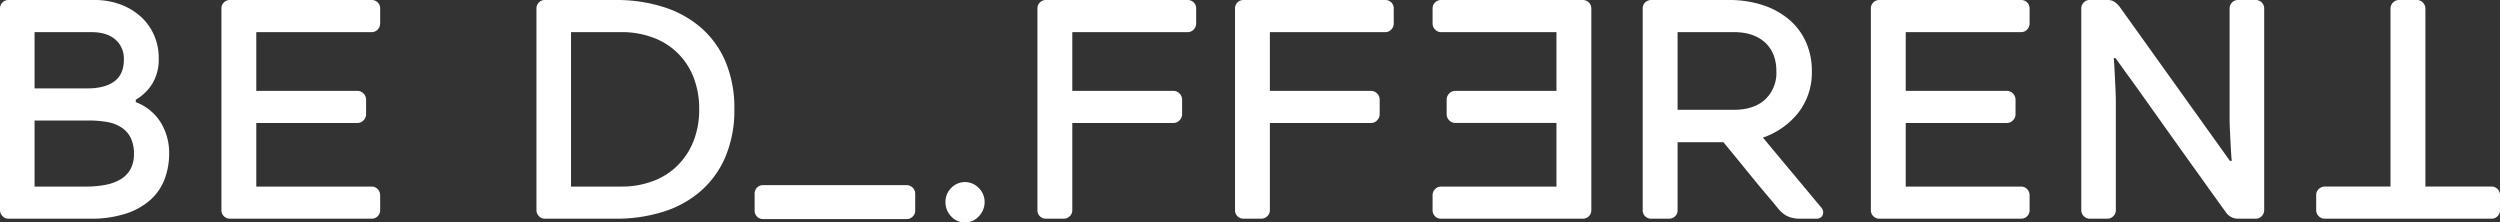
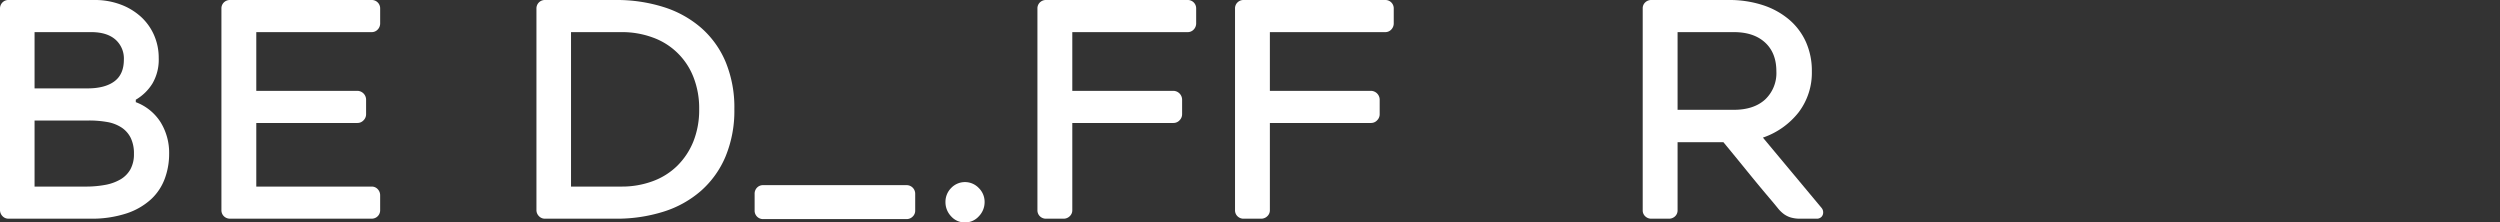
<svg xmlns="http://www.w3.org/2000/svg" width="776" height="69.049" viewBox="0 0 776 69.049">
  <rect x="0" y="0" width="776" height="69.049" fill="#333333" stroke="none" />
  <defs>
    <clipPath id="clip-path">
      <rect id="Rechteck_380" data-name="Rechteck 380" width="776" height="69.049" fill="none" />
    </clipPath>
  </defs>
  <g id="Gruppe_302" data-name="Gruppe 302" transform="translate(0 0)">
    <g id="Gruppe_301" data-name="Gruppe 301" transform="translate(0 0)" clip-path="url(#clip-path)">
      <path id="Pfad_7454" data-name="Pfad 7454" d="M29.237,0A22.8,22.8,0,0,1,37.5,1.427a19.411,19.411,0,0,1,6.312,3.841,16.824,16.824,0,0,1,4.032,5.7,17.524,17.524,0,0,1,1.424,7.071,14.66,14.66,0,0,1-1.946,7.876,14.87,14.87,0,0,1-5.172,5.035v.761a15.545,15.545,0,0,1,7.688,6.214A18.057,18.057,0,0,1,52.5,47.754a22.092,22.092,0,0,1-1.331,7.641A16.543,16.543,0,0,1,46.945,61.8a21.028,21.028,0,0,1-7.593,4.417,34.544,34.544,0,0,1-11.443,1.659H2.656a2.5,2.5,0,0,1-1.9-.806A2.725,2.725,0,0,1,0,65.124V2.755A2.681,2.681,0,0,1,.761.761,2.569,2.569,0,0,1,2.656,0ZM10.727,9.972V27.438H27.151q5.413,0,8.354-2.185t2.943-6.742a7.819,7.819,0,0,0-2.659-6.265q-2.659-2.279-7.5-2.274Zm0,47.942H26.488a32.892,32.892,0,0,0,6.169-.525A14.535,14.535,0,0,0,37.4,55.681a8.355,8.355,0,0,0,3.086-3.134,9.673,9.673,0,0,0,1.089-4.793,11,11,0,0,0-.994-4.937,8.283,8.283,0,0,0-2.847-3.229,11.8,11.8,0,0,0-4.417-1.707,31.968,31.968,0,0,0-5.79-.475h-16.8Z" transform="translate(0 -0.001)" fill="#fff" />
      <path id="Pfad_7455" data-name="Pfad 7455" d="M69.642,0A2.591,2.591,0,0,1,72.3,2.656v4.56a2.738,2.738,0,0,1-.755,1.946,2.513,2.513,0,0,1-1.9.809H33.85V28.2H65.275a2.763,2.763,0,0,1,2.659,2.656v4.56a2.653,2.653,0,0,1-.809,1.946,2.545,2.545,0,0,1-1.85.809H33.85V57.913H69.642a2.507,2.507,0,0,1,1.9.8,2.753,2.753,0,0,1,.755,1.946v4.56a2.591,2.591,0,0,1-2.656,2.656H25.783a2.677,2.677,0,0,1-1.994-.761,2.569,2.569,0,0,1-.761-1.9V2.656a2.574,2.574,0,0,1,.761-1.9A2.688,2.688,0,0,1,25.783,0Z" transform="translate(45.702 -0.001)" fill="#fff" />
      <path id="Pfad_7456" data-name="Pfad 7456" d="M80.381,0A48.408,48.408,0,0,1,95.236,2.182,32.7,32.7,0,0,1,106.914,8.64a29,29,0,0,1,7.6,10.586,36.994,36.994,0,0,1,2.707,14.666,37.082,37.082,0,0,1-2.707,14.619,29.348,29.348,0,0,1-7.6,10.679A32.3,32.3,0,0,1,95.236,65.7a48.228,48.228,0,0,1-14.854,2.182H58.45a2.5,2.5,0,0,1-1.9-.806,2.619,2.619,0,0,1-.761-1.85V2.659A2.6,2.6,0,0,1,58.45,0Zm1.8,57.913a27.494,27.494,0,0,0,9.685-1.665,21.317,21.317,0,0,0,7.641-4.793A22.347,22.347,0,0,0,104.5,43.91a26.33,26.33,0,0,0,1.8-10.016,26.341,26.341,0,0,0-1.8-10.016A21.2,21.2,0,0,0,91.869,11.631a27.56,27.56,0,0,0-9.685-1.659H66.521V57.913Z" transform="translate(110.724 -0.001)" fill="#fff" />
      <path id="Pfad_7457" data-name="Pfad 7457" d="M154.507,0a2.591,2.591,0,0,1,2.656,2.656v4.56a2.738,2.738,0,0,1-.755,1.946,2.513,2.513,0,0,1-1.9.809H118.715V28.2H150.14a2.763,2.763,0,0,1,2.659,2.656v4.56a2.653,2.653,0,0,1-.809,1.946,2.545,2.545,0,0,1-1.85.809H118.715V65.223a2.5,2.5,0,0,1-.806,1.9,2.718,2.718,0,0,1-1.946.761h-5.316a2.677,2.677,0,0,1-1.994-.761,2.569,2.569,0,0,1-.761-1.9V2.656a2.574,2.574,0,0,1,.761-1.9A2.688,2.688,0,0,1,110.648,0Z" transform="translate(214.126 -0.001)" fill="#fff" />
      <path id="Pfad_7458" data-name="Pfad 7458" d="M175.055,0a2.591,2.591,0,0,1,2.656,2.656v4.56a2.738,2.738,0,0,1-.755,1.946,2.513,2.513,0,0,1-1.9.809H139.263V28.2h31.425a2.763,2.763,0,0,1,2.659,2.656v4.56a2.653,2.653,0,0,1-.809,1.946,2.545,2.545,0,0,1-1.85.809H139.263V65.223a2.5,2.5,0,0,1-.806,1.9,2.718,2.718,0,0,1-1.946.761H131.2a2.677,2.677,0,0,1-1.994-.761,2.569,2.569,0,0,1-.761-1.9V2.656a2.574,2.574,0,0,1,.761-1.9A2.688,2.688,0,0,1,131.2,0Z" transform="translate(254.906 -0.001)" fill="#fff" />
-       <path id="Pfad_7459" data-name="Pfad 7459" d="M195.507,0A2.693,2.693,0,0,1,197.5.761a2.586,2.586,0,0,1,.761,1.9V65.223a2.581,2.581,0,0,1-.761,1.9,2.681,2.681,0,0,1-1.994.761H151.648a2.6,2.6,0,0,1-2.659-2.656v-4.56a2.743,2.743,0,0,1,.758-1.946,2.507,2.507,0,0,1,1.9-.8h35.789V38.167H156.012a2.549,2.549,0,0,1-1.85-.809,2.65,2.65,0,0,1-.806-1.946v-4.56a2.758,2.758,0,0,1,2.656-2.656h31.425V9.972H151.648a2.513,2.513,0,0,1-1.9-.809,2.728,2.728,0,0,1-.758-1.946V2.656A2.6,2.6,0,0,1,151.648,0Z" transform="translate(295.686 -0.001)" fill="#fff" />
      <path id="Pfad_7460" data-name="Pfad 7460" d="M226.38,64.558a2.138,2.138,0,0,1,.475,1.421,1.9,1.9,0,0,1-.522,1.331,2.017,2.017,0,0,1-1.564.57h-5.035a10.169,10.169,0,0,1-2.943-.379,7.161,7.161,0,0,1-2.182-1.092A10.078,10.078,0,0,1,212.85,64.7c-.537-.666-1.125-1.382-1.755-2.137Q207.205,58,203.4,53.309t-7.5-9.163H181.664V65.313a2.476,2.476,0,0,1-.755,1.806,2.7,2.7,0,0,1-2,.761h-5.316a2.674,2.674,0,0,1-1.991-.761,2.459,2.459,0,0,1-.761-1.806V2.565A2.469,2.469,0,0,1,171.6.759,2.7,2.7,0,0,1,173.594,0h23.925a33.4,33.4,0,0,1,10.539,1.567,24.179,24.179,0,0,1,8.166,4.462A19.709,19.709,0,0,1,221.491,13a21.858,21.858,0,0,1,1.85,9.115,20.3,20.3,0,0,1-4.083,12.723,23.939,23.939,0,0,1-11.106,7.876ZM199.133,34.082q6.169,0,9.685-3.179a11.259,11.259,0,0,0,3.51-8.784q0-5.7-3.51-8.924T199.133,9.97H181.664V34.082Z" transform="translate(339.056 0.001)" fill="#fff" />
-       <path id="Pfad_7461" data-name="Pfad 7461" d="M241.184,0a2.591,2.591,0,0,1,2.656,2.656v4.56a2.738,2.738,0,0,1-.755,1.946,2.512,2.512,0,0,1-1.9.809H205.392V28.2h31.425a2.763,2.763,0,0,1,2.659,2.656v4.56a2.653,2.653,0,0,1-.809,1.946,2.544,2.544,0,0,1-1.85.809H205.392V57.913h35.792a2.507,2.507,0,0,1,1.9.8,2.753,2.753,0,0,1,.755,1.946v4.56a2.591,2.591,0,0,1-2.656,2.656H197.325a2.677,2.677,0,0,1-1.994-.761,2.569,2.569,0,0,1-.761-1.9V2.656a2.574,2.574,0,0,1,.761-1.9A2.688,2.688,0,0,1,197.325,0Z" transform="translate(386.147 -0.001)" fill="#fff" />
-       <path id="Pfad_7462" data-name="Pfad 7462" d="M272.467.761a2.691,2.691,0,0,1,.758,1.994V65.223a2.616,2.616,0,0,1-.758,1.85,2.505,2.505,0,0,1-1.9.806h-5.695a4.526,4.526,0,0,1-3.605-2.089q-2.279-3.129-4.178-5.79t-4.414-6.169q-2.521-3.51-5.268-7.36t-5.65-7.927q-2.9-4.078-5.6-7.879t-5.08-7.074q-2.377-3.273-3.987-5.551h-.573c.063.57.128,1.391.191,2.468s.128,2.277.188,3.605.128,2.722.194,4.178.092,2.883.092,4.274V65.223a2.629,2.629,0,0,1-.758,1.85,2.5,2.5,0,0,1-1.9.806h-5.414a2.5,2.5,0,0,1-1.9-.806,2.607,2.607,0,0,1-.761-1.85V2.755a2.681,2.681,0,0,1,.761-1.994,2.569,2.569,0,0,1,1.9-.761h5.7A3.624,3.624,0,0,1,226.8.618a6,6,0,0,1,1.615,1.564l34.177,47.754h.567c-.063-.567-.128-1.343-.188-2.325s-.128-2.089-.191-3.322-.125-2.5-.188-3.8-.1-2.582-.1-3.847V2.755a2.7,2.7,0,0,1,.761-1.994,2.578,2.578,0,0,1,1.9-.761h5.408a2.578,2.578,0,0,1,1.9.761" transform="translate(429.58 -0.001)" fill="#fff" />
-       <path id="Pfad_7463" data-name="Pfad 7463" d="M241.692,67.118a2.615,2.615,0,0,1-.809-1.994V60.567a2.506,2.506,0,0,1,.809-1.9,2.632,2.632,0,0,1,1.85-.761h20.412V2.656a2.619,2.619,0,0,1,.761-1.85A2.609,2.609,0,0,1,266.709,0h5.411a2.5,2.5,0,0,1,1.9.806,2.619,2.619,0,0,1,.761,1.85V57.908h20.5a2.6,2.6,0,0,1,2.656,2.659v4.558a2.691,2.691,0,0,1-.758,1.994,2.567,2.567,0,0,1-1.9.761H243.542a2.619,2.619,0,0,1-1.85-.761" transform="translate(478.06 -0.001)" fill="#fff" />
      <path id="Pfad_7464" data-name="Pfad 7464" d="M143.793,31.466a5.654,5.654,0,0,1-4.319-1.9,6.36,6.36,0,0,1-1.758-4.462,6.082,6.082,0,0,1,1.758-4.319,5.913,5.913,0,0,1,8.593,0,6,6,0,0,1,1.8,4.319,6.275,6.275,0,0,1-1.8,4.462,5.7,5.7,0,0,1-4.274,1.9M81.137,30.425a2.6,2.6,0,0,1-2.656-2.662V22.638a2.677,2.677,0,0,1,.761-1.994,2.562,2.562,0,0,1,1.9-.758h44.525a2.667,2.667,0,0,1,2.656,2.752v5.125a2.5,2.5,0,0,1-.8,1.9,2.631,2.631,0,0,1-1.853.761Z" transform="translate(155.755 37.582)" fill="#fff" />
    </g>
  </g>
</svg>